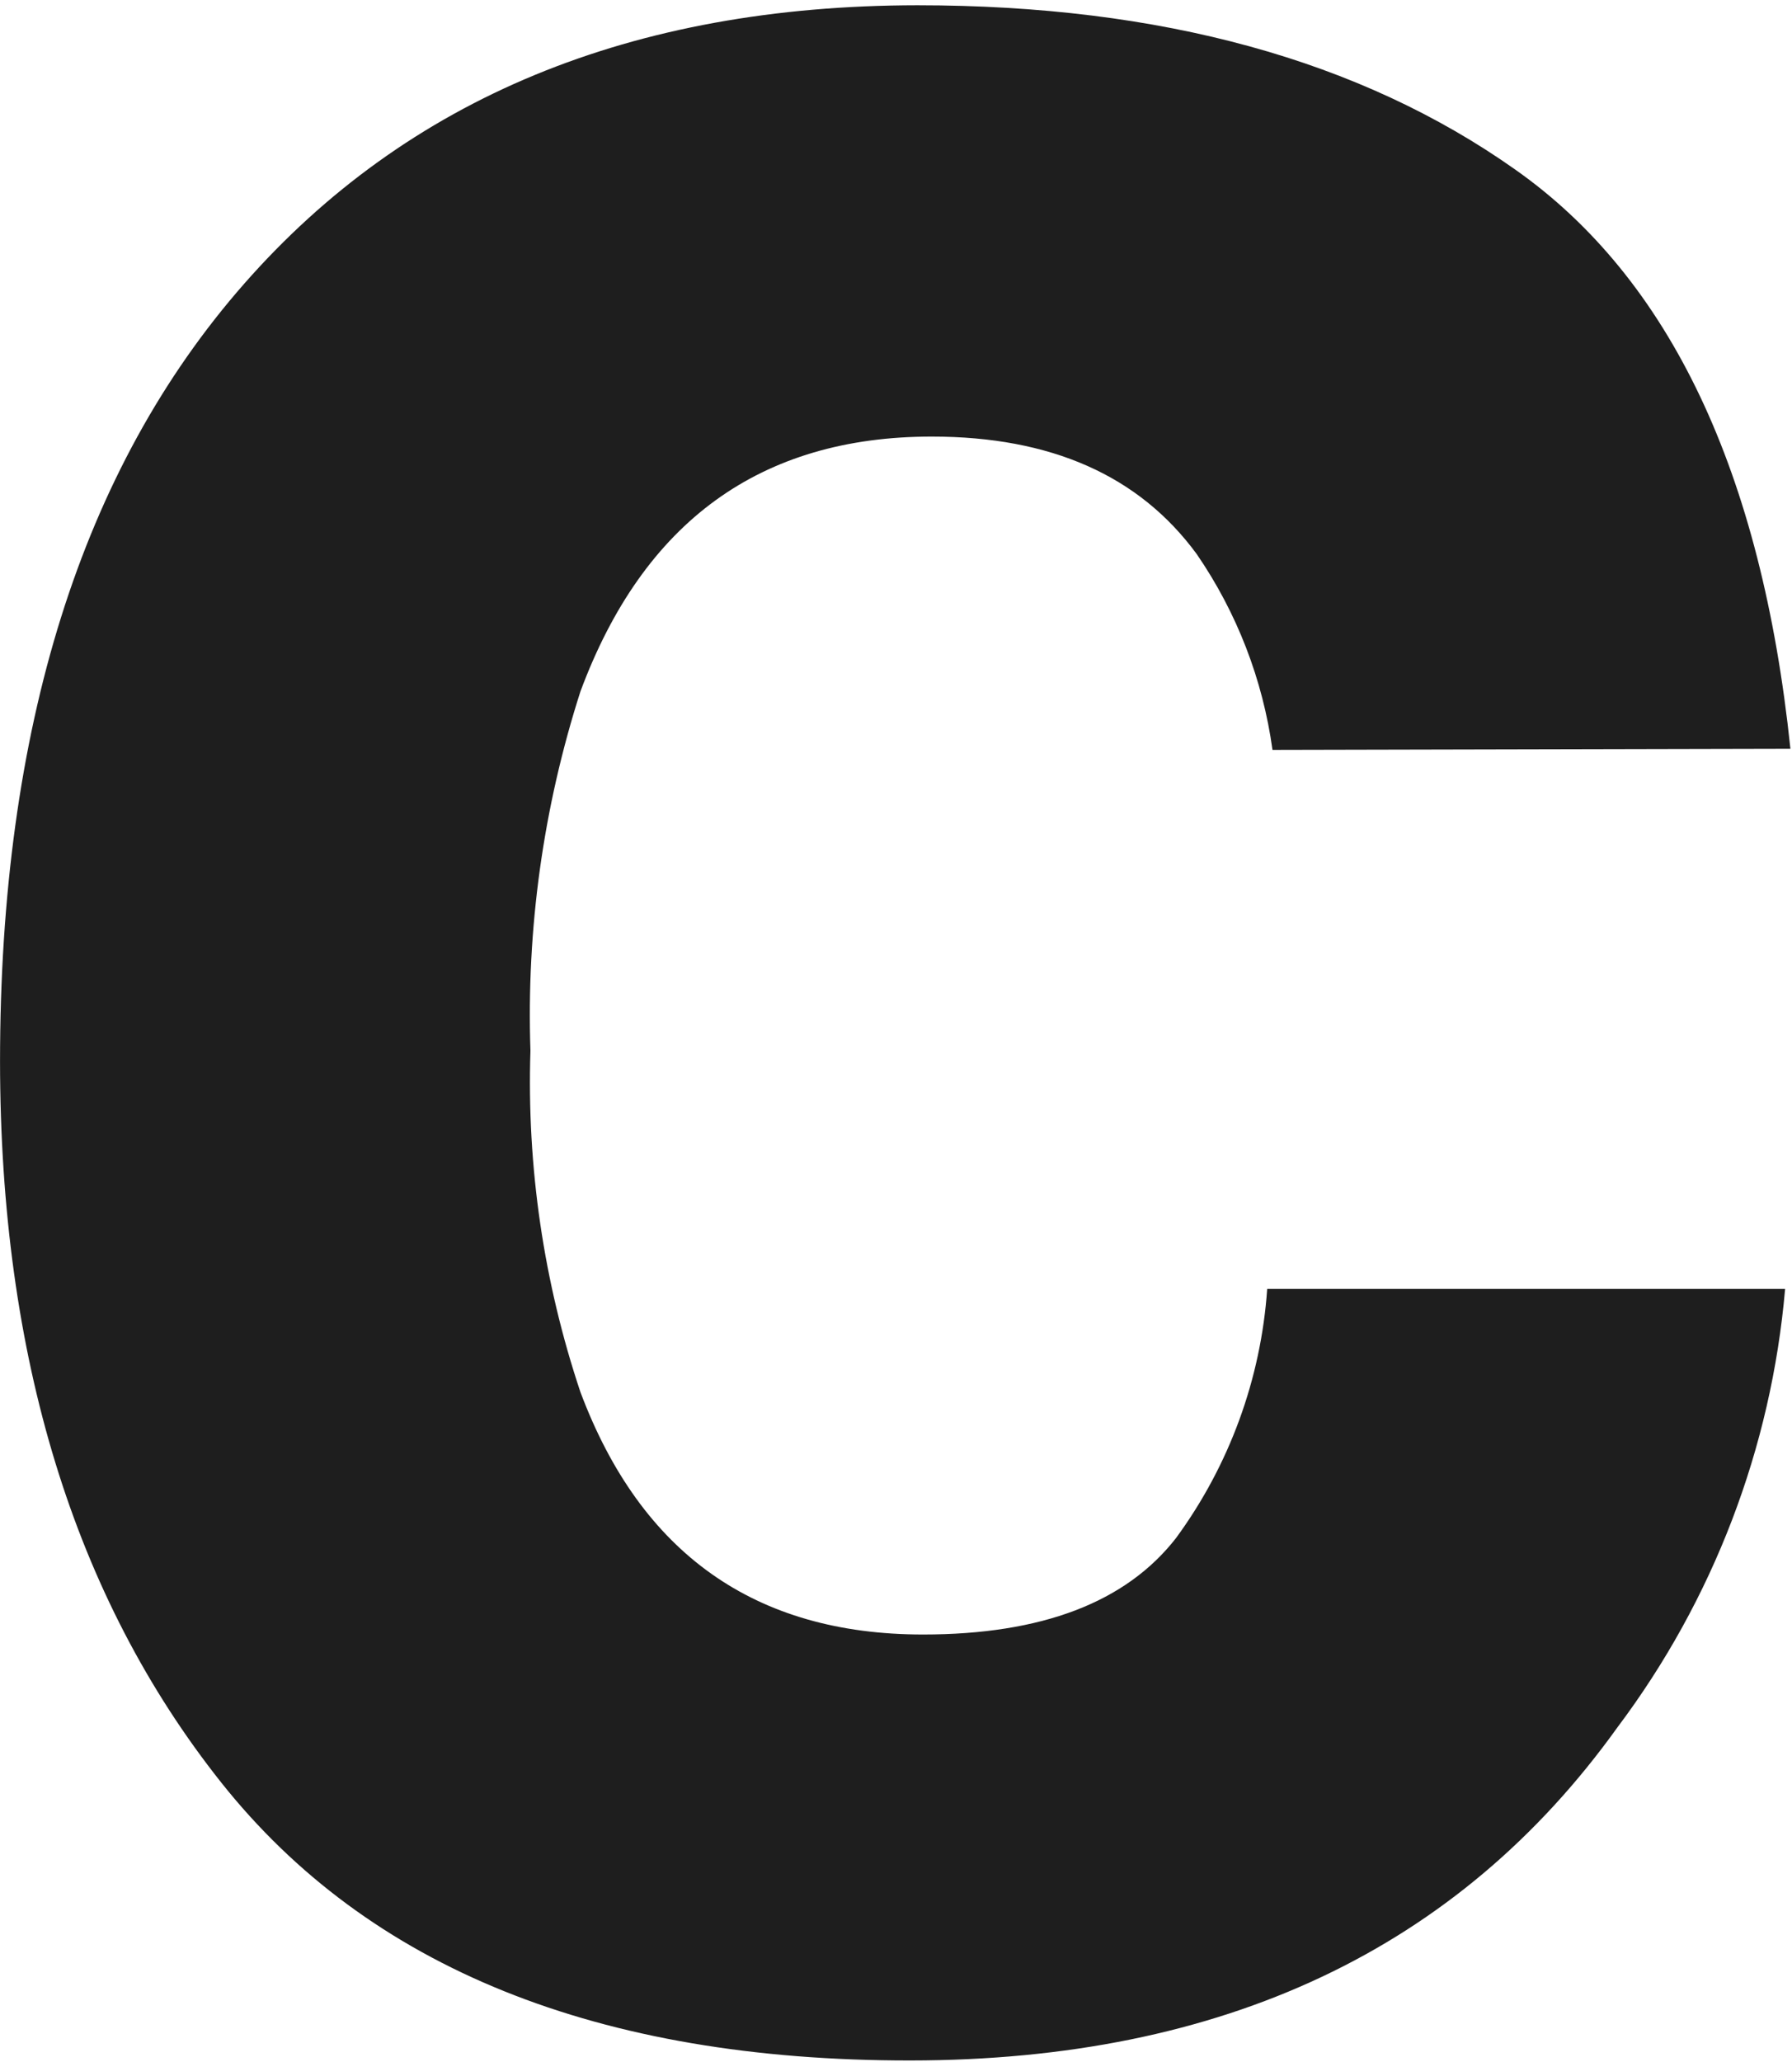
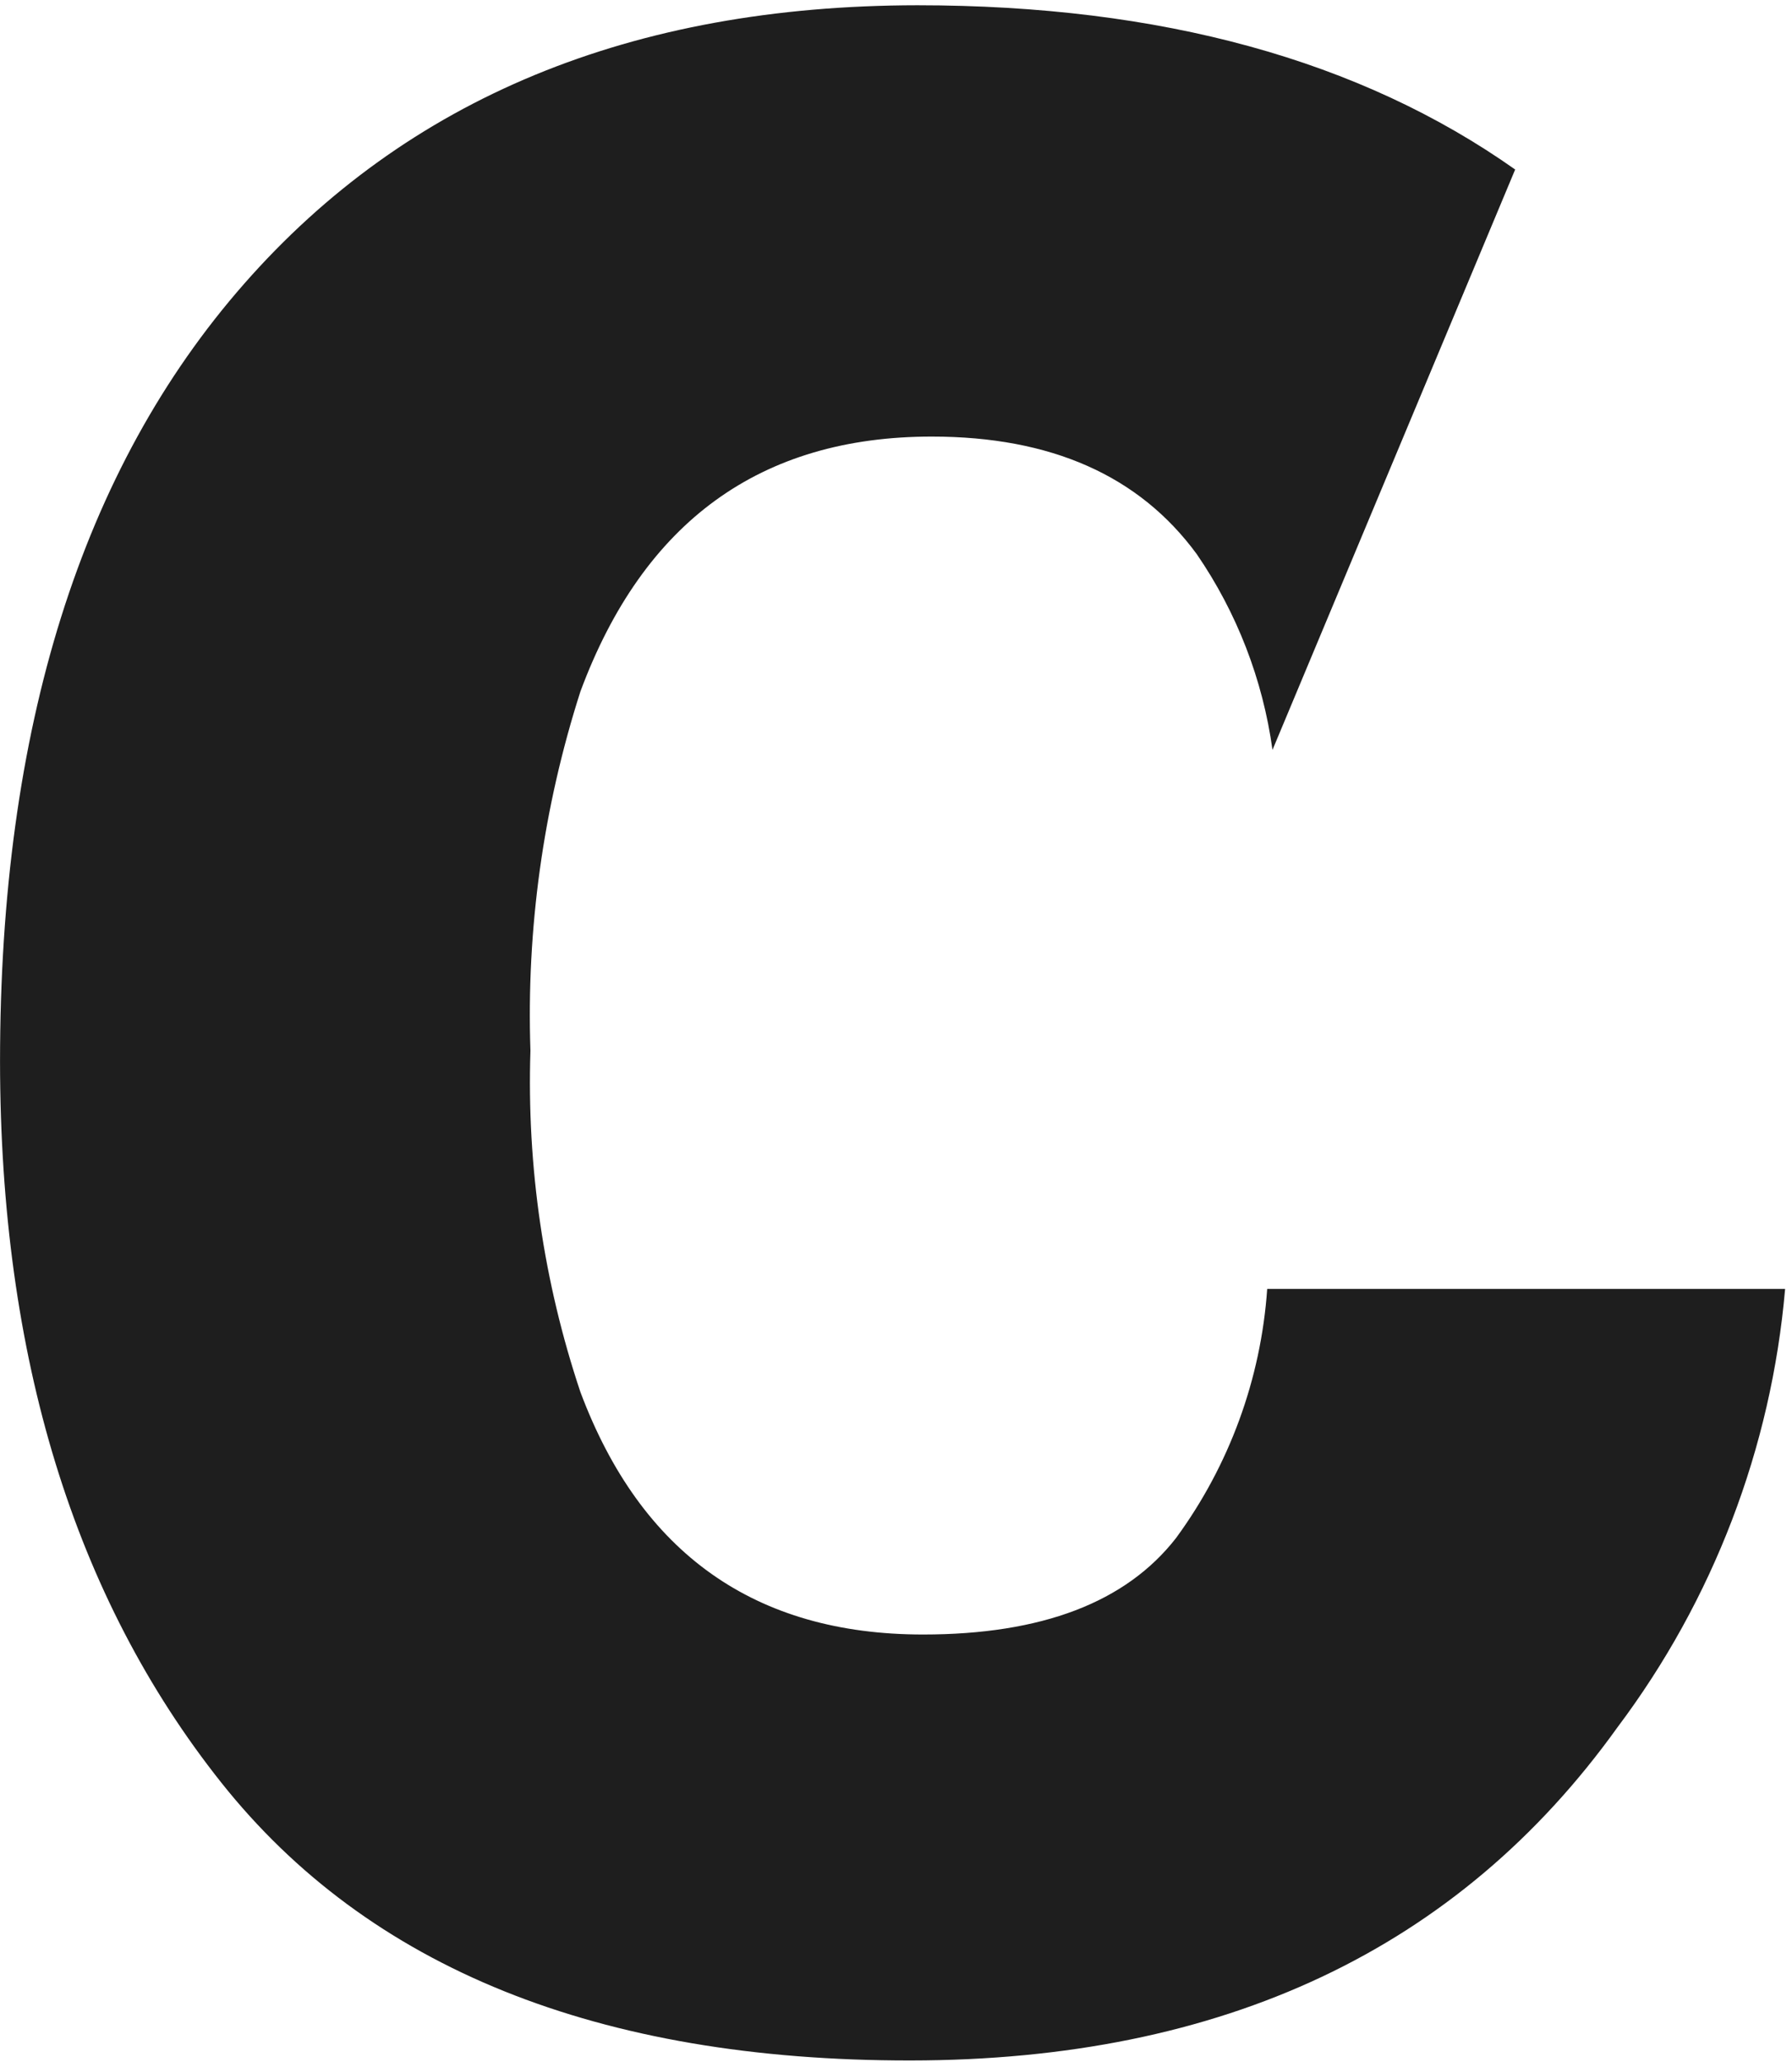
<svg xmlns="http://www.w3.org/2000/svg" width="213" height="245" viewBox="0 0 213 245" fill="none">
-   <path d="M151.25 89.113C150.1 80.763 147.019 72.797 142.25 65.852C135.41 56.521 124.925 51.88 110.75 51.88C90.41 51.88 76.49 61.976 68.99 82.171C64.569 95.951 62.559 110.392 63.049 124.858C62.605 138.627 64.616 152.366 68.99 165.427C76.19 184.63 89.765 194.235 109.715 194.235C123.845 194.235 133.835 190.403 139.775 182.785C146.118 174.141 149.88 163.869 150.621 153.167H212.181C210.545 172.066 203.638 190.121 192.246 205.275C173.346 231.63 145.34 244.824 108.23 244.854C71.12 244.884 43.805 233.87 26.285 211.812C8.794 189.784 0.034 161.235 0.004 126.165C0.004 86.557 9.68 55.74 29.03 33.712C48.38 11.684 75.05 0.656 109.041 0.626C137.991 0.626 161.675 7.133 180.095 20.145C198.545 33.127 209.391 56.205 212.811 88.976L151.25 89.113Z" fill="#1E1E1E" />
+   <path d="M151.25 89.113C150.1 80.763 147.019 72.797 142.25 65.852C135.41 56.521 124.925 51.88 110.75 51.88C90.41 51.88 76.49 61.976 68.99 82.171C64.569 95.951 62.559 110.392 63.049 124.858C62.605 138.627 64.616 152.366 68.99 165.427C76.19 184.63 89.765 194.235 109.715 194.235C123.845 194.235 133.835 190.403 139.775 182.785C146.118 174.141 149.88 163.869 150.621 153.167H212.181C210.545 172.066 203.638 190.121 192.246 205.275C173.346 231.63 145.34 244.824 108.23 244.854C71.12 244.884 43.805 233.87 26.285 211.812C8.794 189.784 0.034 161.235 0.004 126.165C0.004 86.557 9.68 55.74 29.03 33.712C48.38 11.684 75.05 0.656 109.041 0.626C137.991 0.626 161.675 7.133 180.095 20.145L151.25 89.113Z" fill="#1E1E1E" />
</svg>